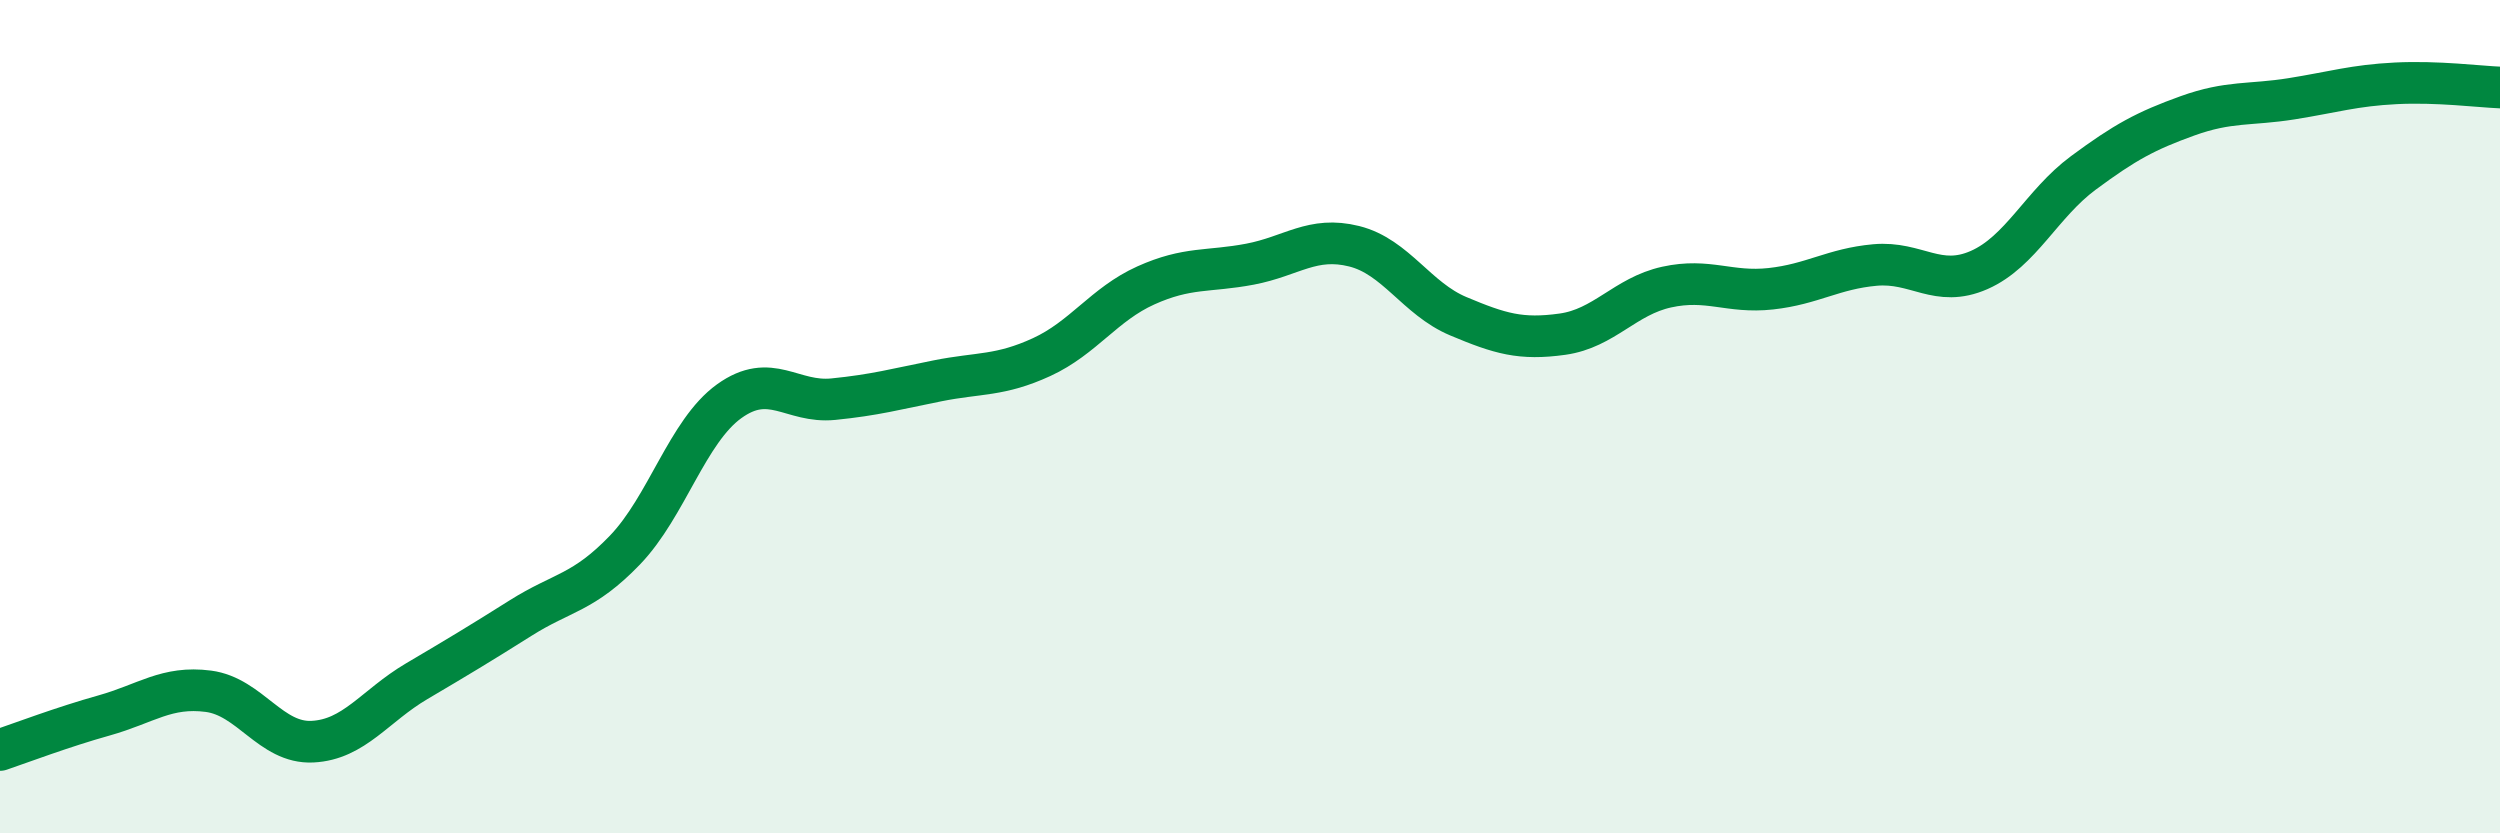
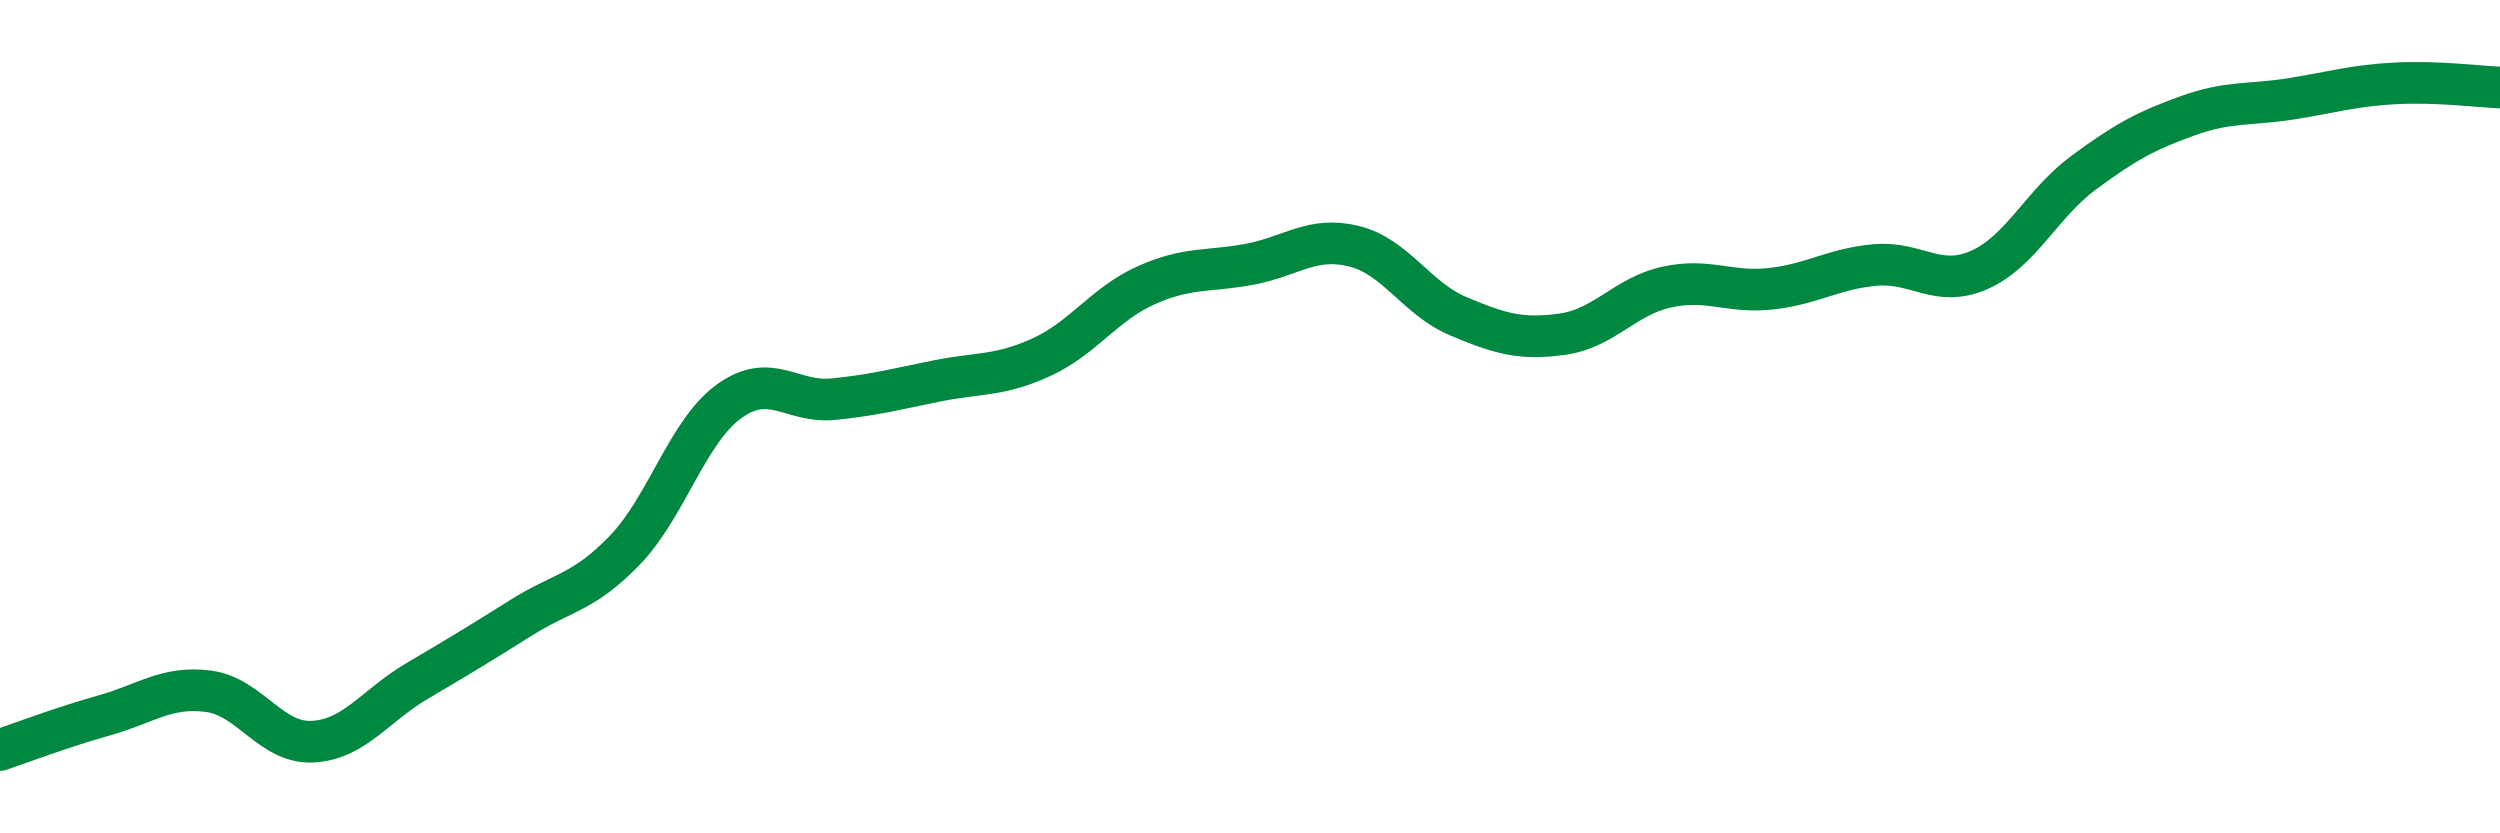
<svg xmlns="http://www.w3.org/2000/svg" width="60" height="20" viewBox="0 0 60 20">
-   <path d="M 0,18 C 0.5,17.83 1.5,17.45 2.5,17.17 C 3.5,16.89 4,16.46 5,16.59 C 6,16.72 6.5,17.85 7.5,17.8 C 8.5,17.75 9,16.94 10,16.35 C 11,15.76 11.5,15.46 12.5,14.83 C 13.5,14.2 14,14.24 15,13.2 C 16,12.16 16.5,10.35 17.5,9.63 C 18.5,8.91 19,9.68 20,9.58 C 21,9.48 21.5,9.34 22.5,9.14 C 23.5,8.94 24,9.03 25,8.57 C 26,8.11 26.5,7.3 27.5,6.85 C 28.5,6.4 29,6.53 30,6.34 C 31,6.15 31.5,5.66 32.5,5.91 C 33.5,6.16 34,7.17 35,7.59 C 36,8.01 36.5,8.16 37.5,8.02 C 38.5,7.88 39,7.11 40,6.89 C 41,6.67 41.5,7.04 42.5,6.93 C 43.5,6.82 44,6.45 45,6.36 C 46,6.27 46.5,6.92 47.5,6.48 C 48.5,6.04 49,4.89 50,4.15 C 51,3.41 51.5,3.14 52.5,2.78 C 53.5,2.42 54,2.53 55,2.37 C 56,2.21 56.5,2.05 57.5,2 C 58.5,1.95 59.5,2.08 60,2.1L60 20L0 20Z" fill="#008740" opacity="0.1" stroke-linecap="round" stroke-linejoin="round" />
  <path d="M 0,18 C 0.5,17.83 1.5,17.45 2.5,17.17 C 3.5,16.89 4,16.46 5,16.59 C 6,16.72 6.5,17.85 7.5,17.8 C 8.5,17.75 9,16.94 10,16.35 C 11,15.76 11.5,15.46 12.5,14.83 C 13.5,14.2 14,14.24 15,13.2 C 16,12.16 16.5,10.35 17.5,9.63 C 18.5,8.91 19,9.68 20,9.58 C 21,9.48 21.5,9.34 22.5,9.14 C 23.5,8.94 24,9.03 25,8.57 C 26,8.11 26.5,7.3 27.5,6.85 C 28.5,6.4 29,6.53 30,6.34 C 31,6.15 31.5,5.66 32.5,5.91 C 33.5,6.16 34,7.17 35,7.59 C 36,8.01 36.5,8.16 37.5,8.02 C 38.5,7.88 39,7.11 40,6.89 C 41,6.67 41.5,7.04 42.5,6.93 C 43.5,6.82 44,6.45 45,6.36 C 46,6.27 46.5,6.92 47.5,6.48 C 48.5,6.04 49,4.89 50,4.15 C 51,3.41 51.5,3.14 52.5,2.78 C 53.5,2.42 54,2.53 55,2.37 C 56,2.21 56.5,2.05 57.5,2 C 58.5,1.95 59.5,2.08 60,2.1" stroke="#008740" stroke-width="1" fill="none" stroke-linecap="round" stroke-linejoin="round" />
</svg>